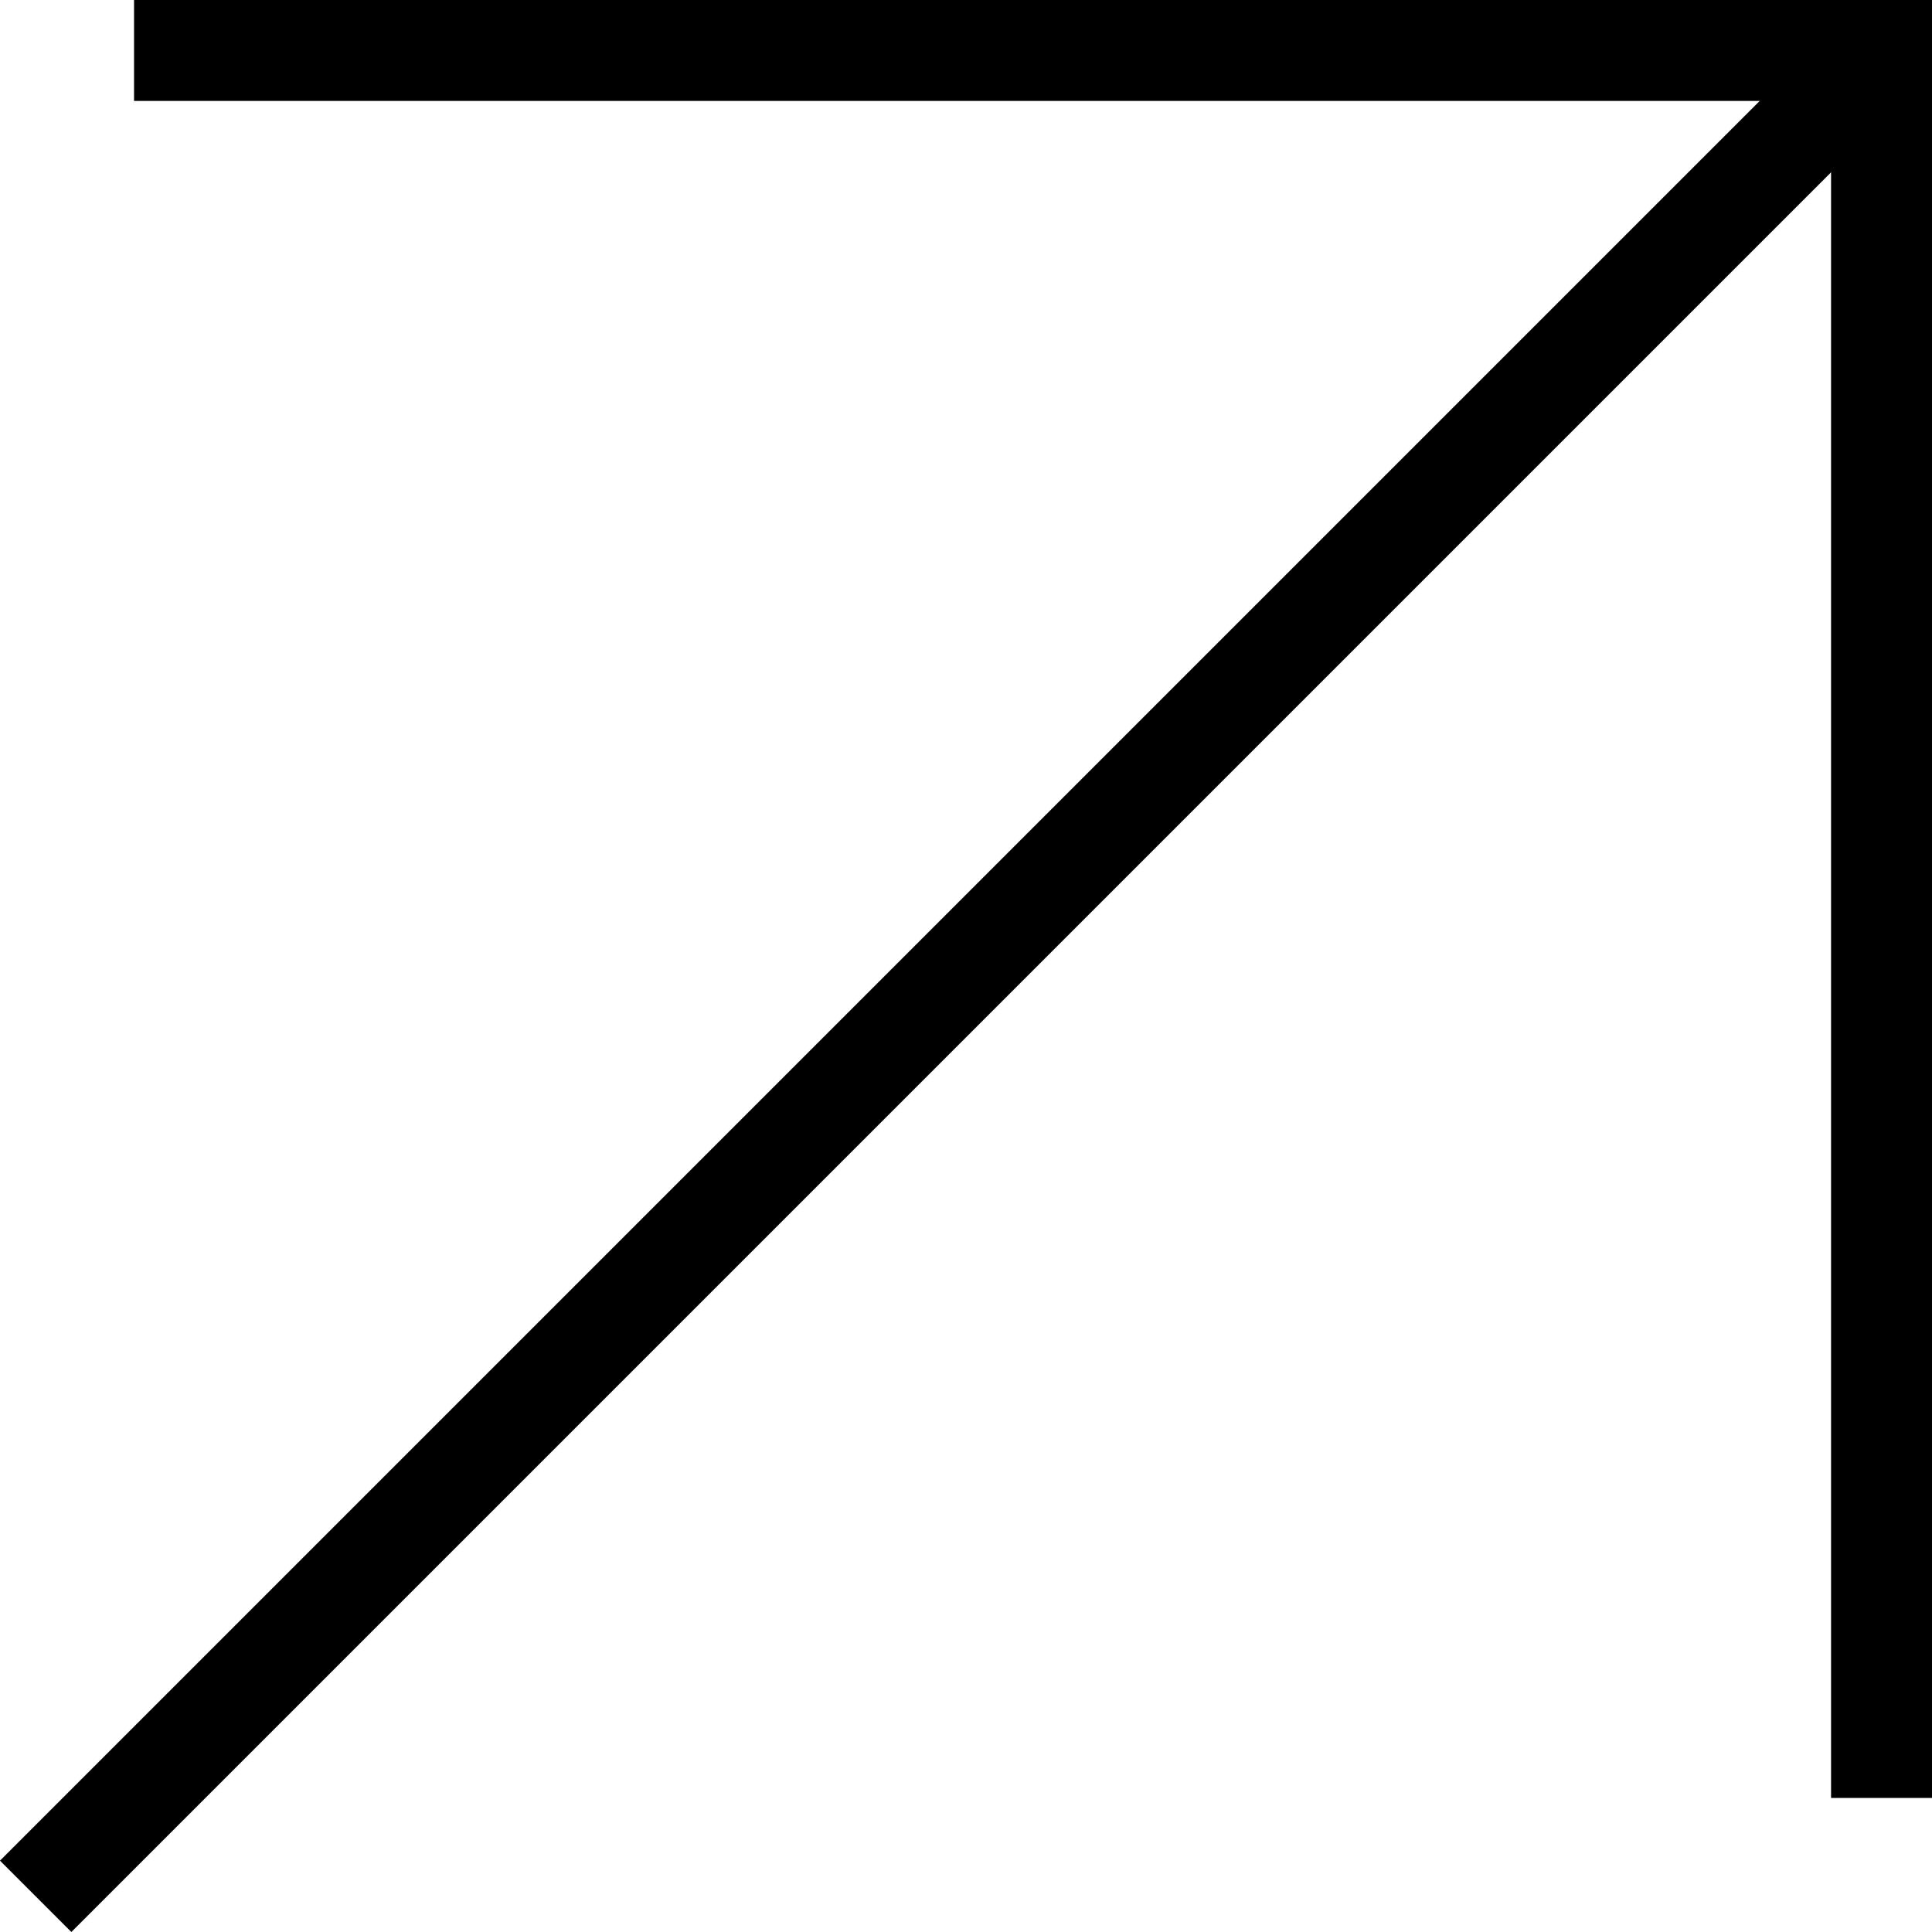
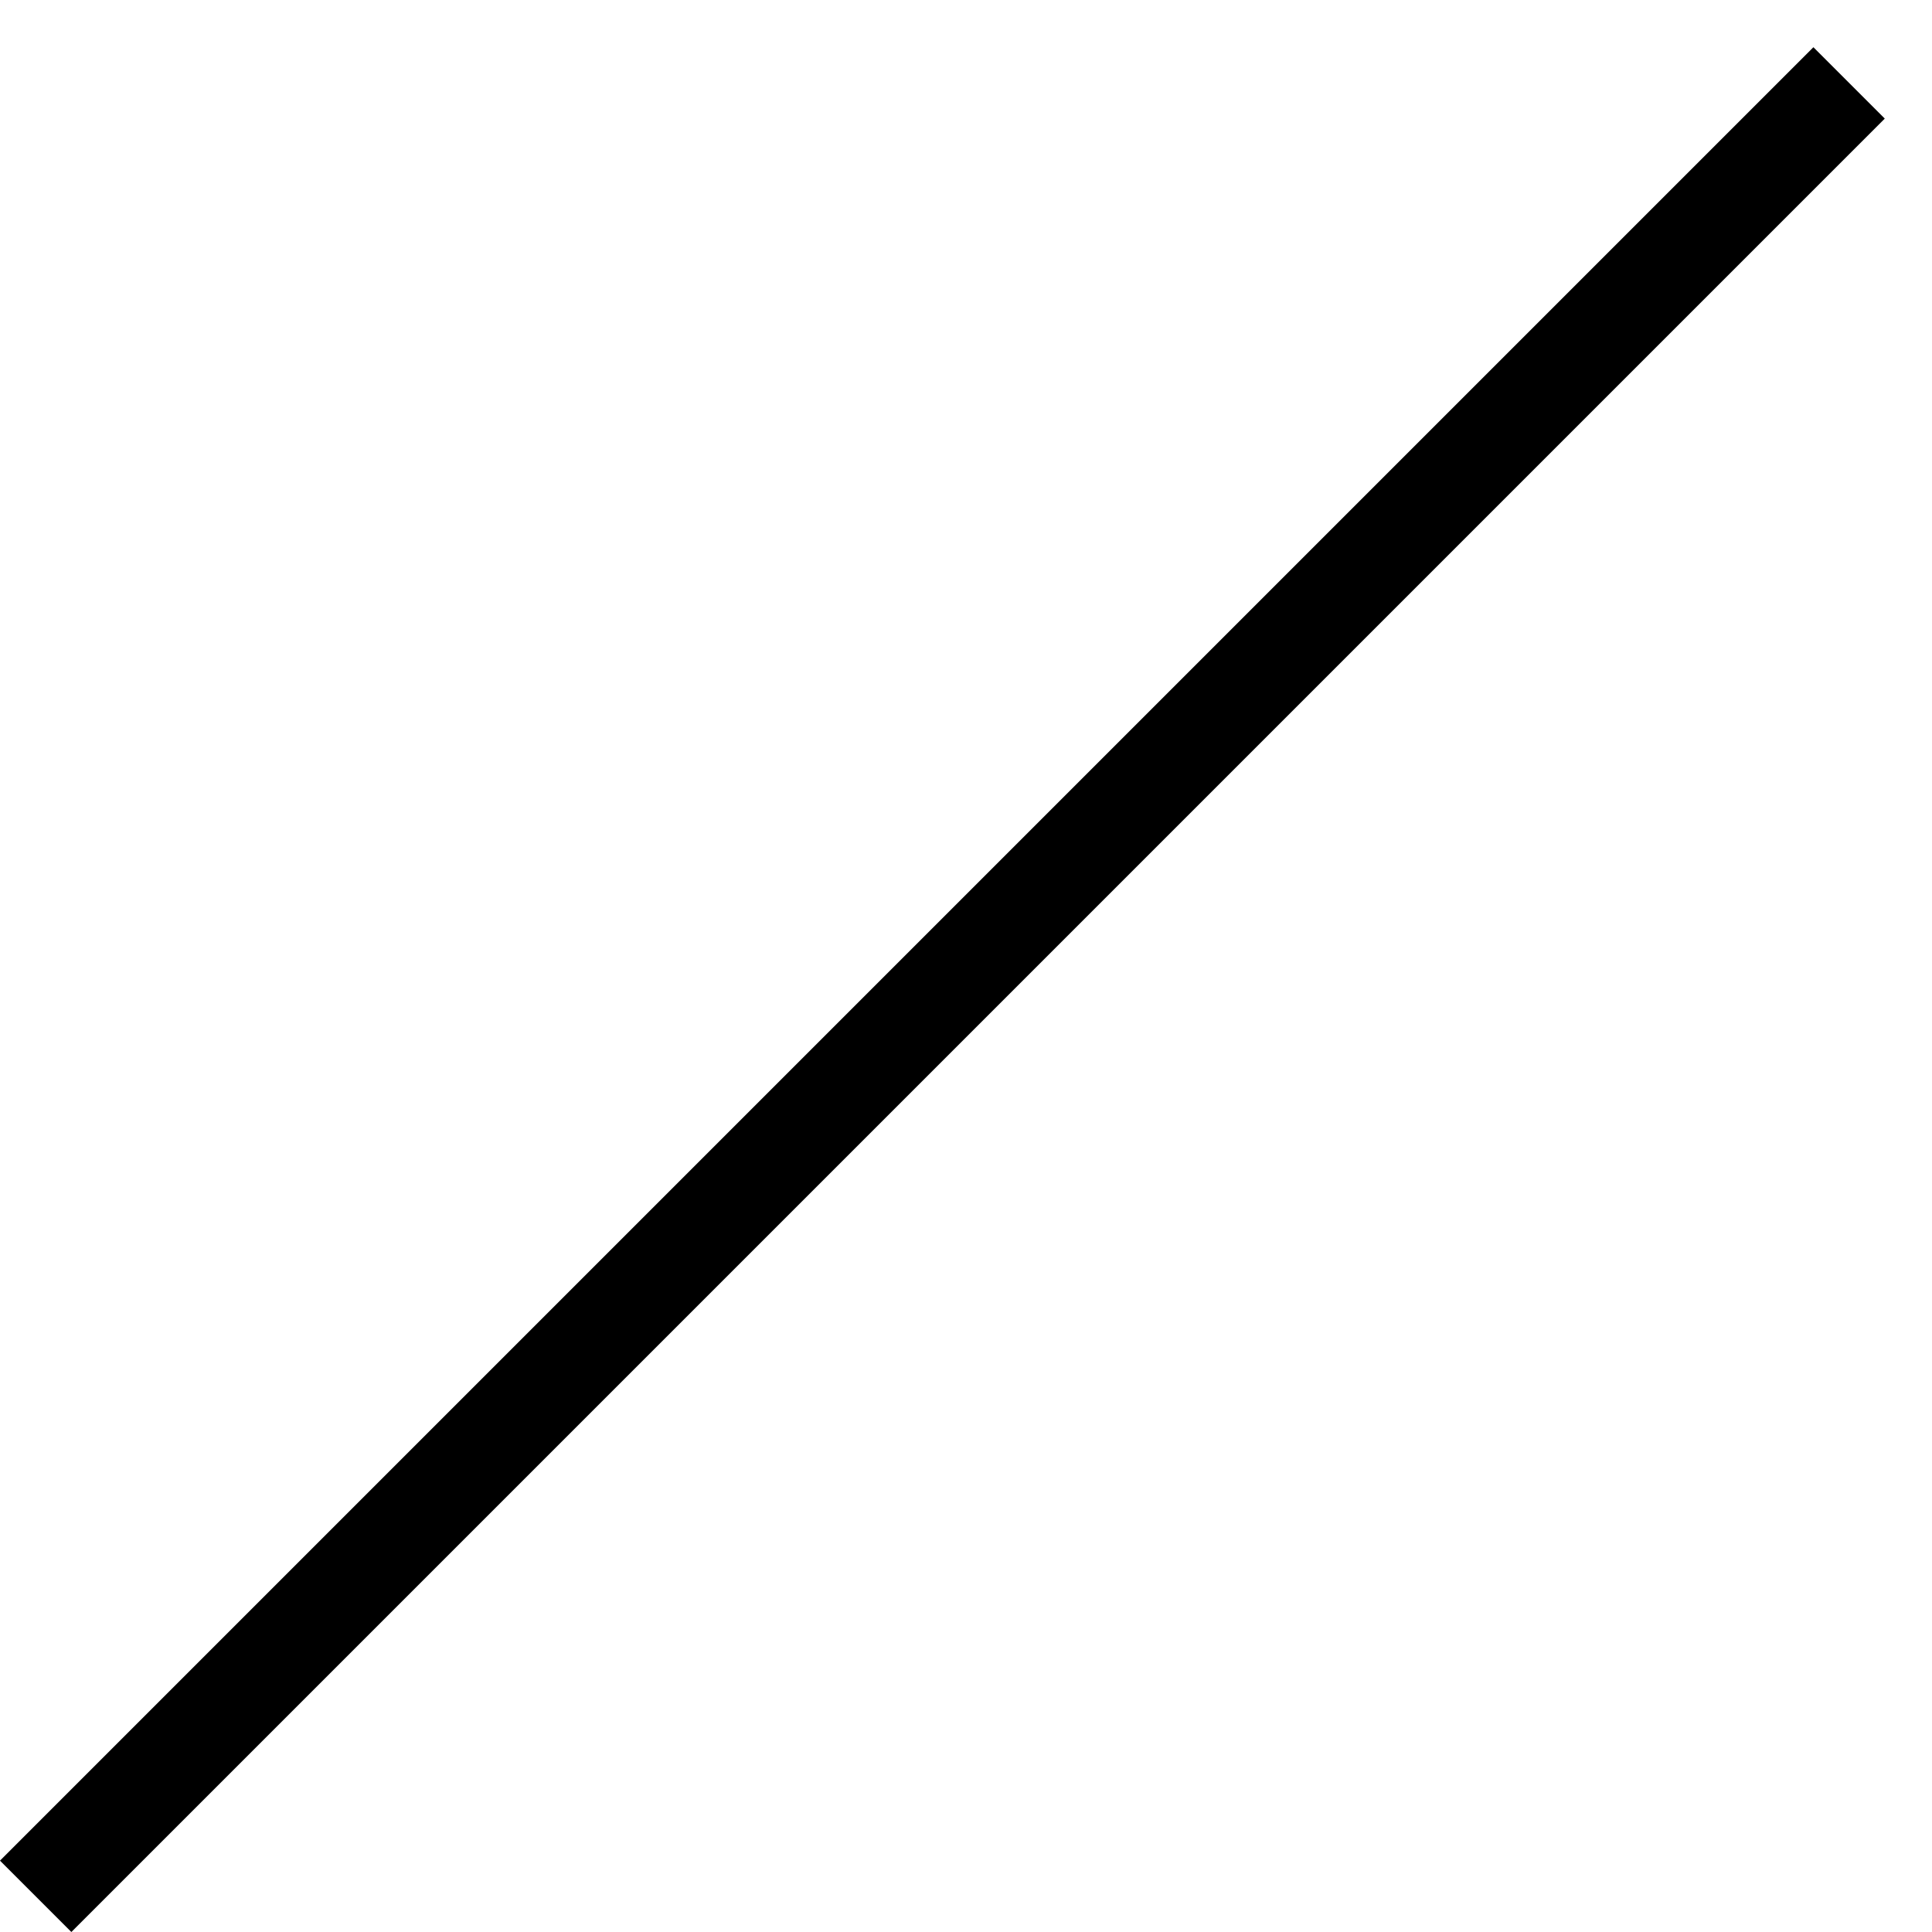
<svg xmlns="http://www.w3.org/2000/svg" width="38.282" height="38.282" viewBox="0 0 38.282 38.282">
  <g id="Icon_feather-arrow-up-right" data-name="Icon feather-arrow-up-right" transform="translate(1.414 1)">
    <path id="Tracé_5" data-name="Tracé 5" d="M0,34.518,34.518,0" transform="translate(0 1.35)" fill="none" stroke="#000" stroke-linecap="square" stroke-linejoin="round" stroke-width="2" />
-     <path id="Tracé_6" data-name="Tracé 6" d="M0,0H33.626V33.626" transform="translate(2.242 0)" fill="none" stroke="#000" stroke-linecap="square" stroke-width="2" />
  </g>
</svg>